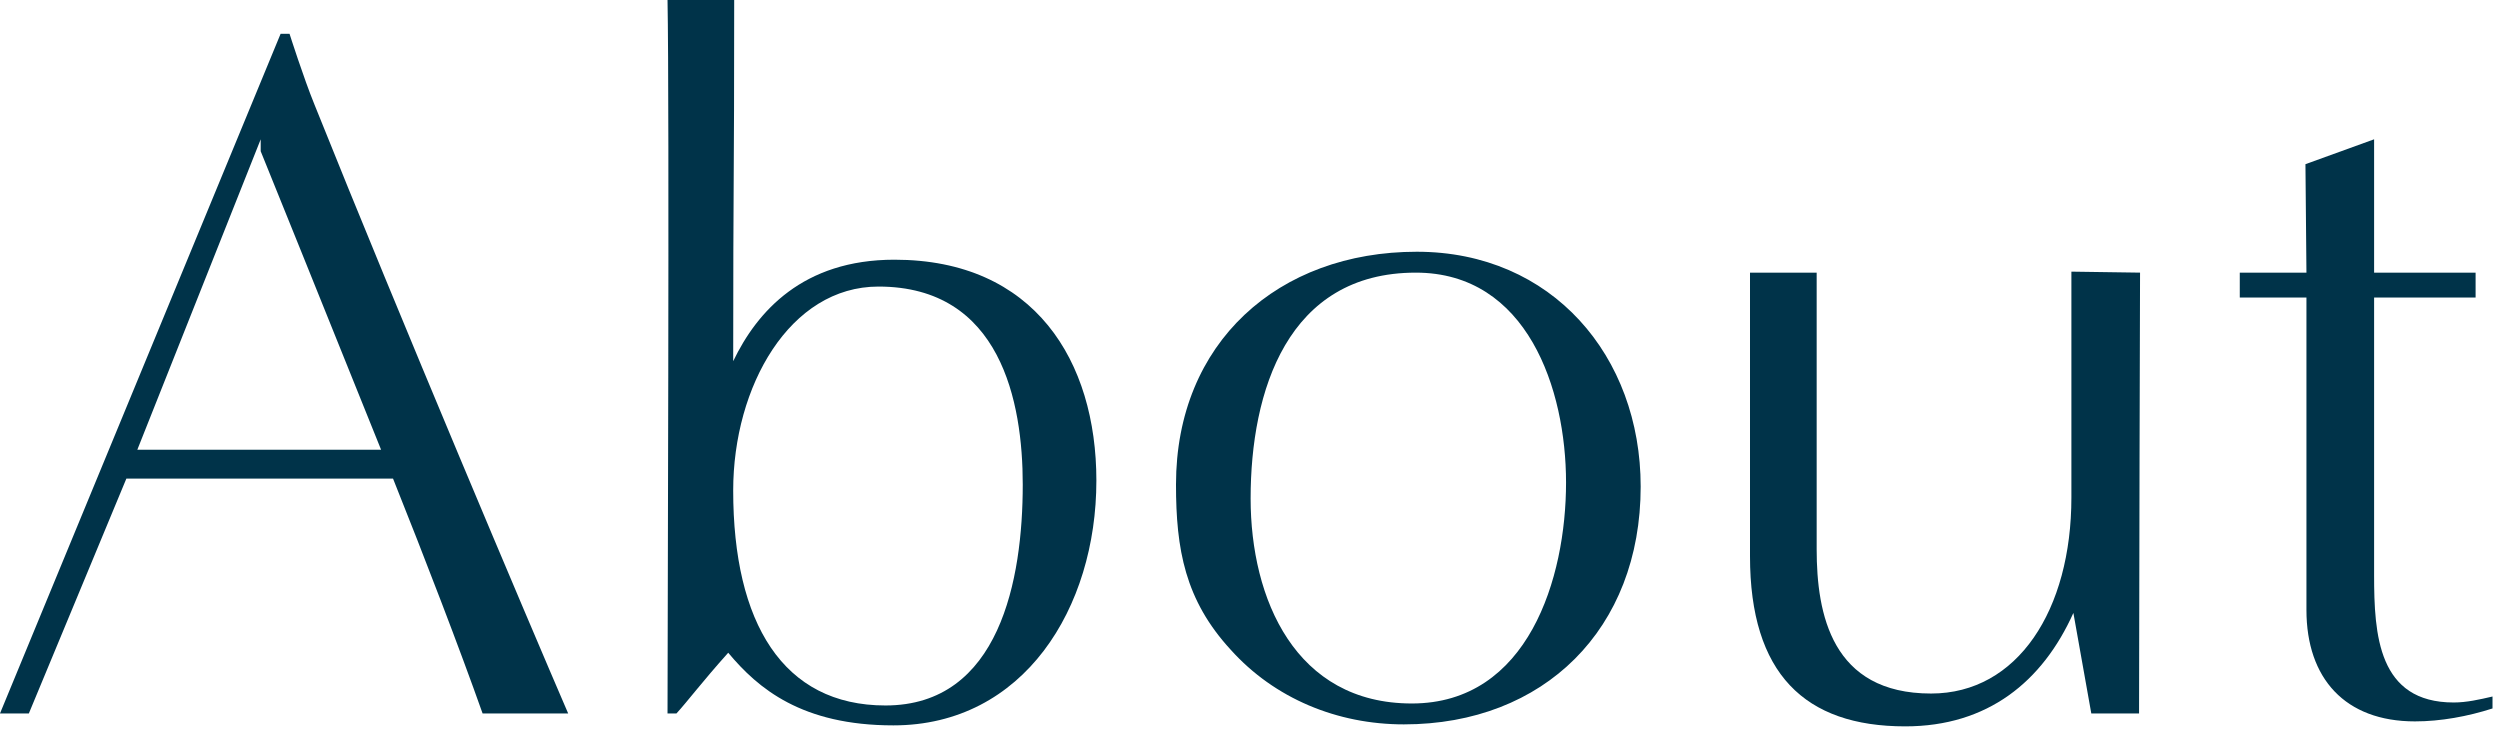
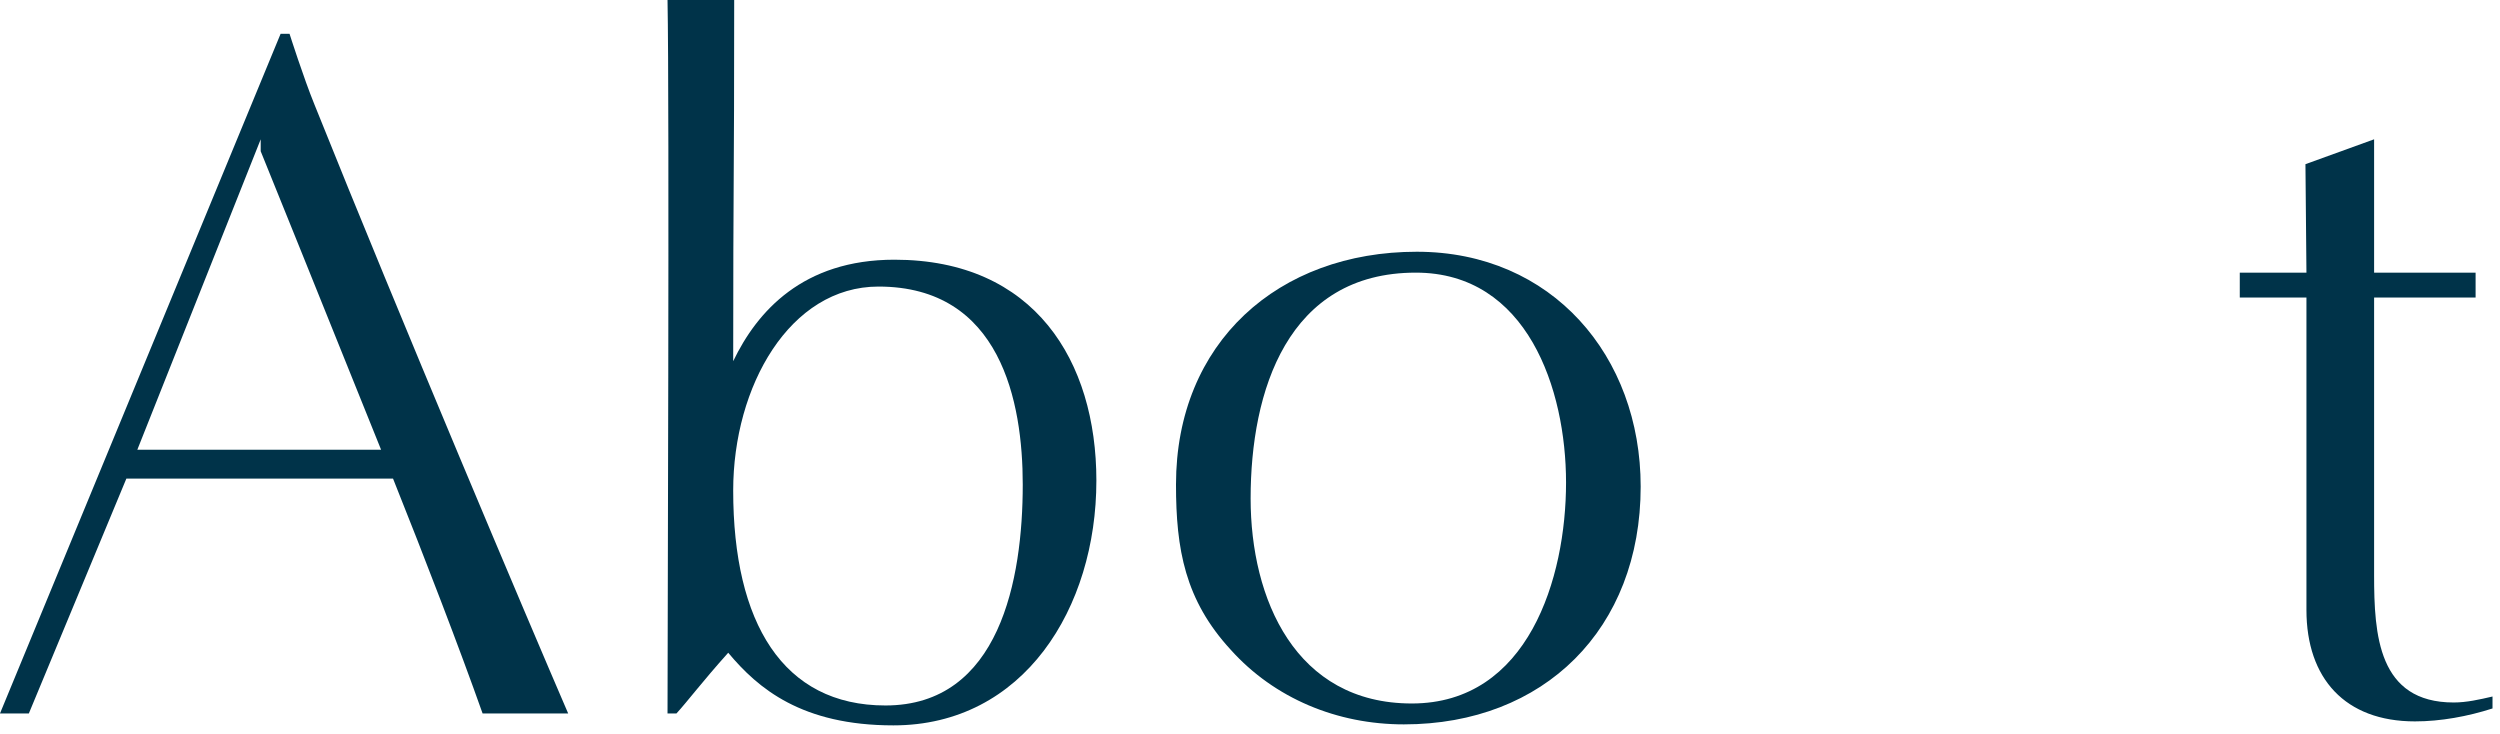
<svg xmlns="http://www.w3.org/2000/svg" width="201" height="59" viewBox="0 0 201 59" fill="none">
  <path d="M200.398 56V56.96C198.398 57.6 196.238 58 194.158 58C188.558 58 185.438 54.56 185.438 49.04V23.92H180.078V21.92H185.438L185.358 13.2L190.878 11.2V21.92H199.038V23.92H190.878C190.878 23.92 190.878 39.52 190.878 46.24C190.878 51.04 191.198 56.48 197.278 56.48C198.318 56.48 199.358 56.24 200.398 56Z" fill="#003349" />
-   <path d="M171.98 57.36H168.14L166.7 49.28C164.22 54.8 159.82 58.4 153.18 58.4C145.1 58.4 140.7 54.16 140.7 44.72V21.92H146.06C146.06 21.92 146.06 35.84 146.06 44.16C146.06 49.36 147.26 55.76 155.26 55.76C162.22 55.76 166.54 49.04 166.54 40V21.84L172.06 21.92C172.06 21.92 171.98 49.76 171.98 57.36Z" fill="#003349" />
  <path d="M112.87 58.24C107.51 58.24 102.47 56.16 98.95 52.24C95.27 48.24 94.55 44.16 94.55 38.96C94.55 27.52 102.79 20.24 113.91 20.24C124.79 20.24 131.91 28.64 131.91 39.12C131.91 50.56 124.15 58.24 112.87 58.24ZM113.51 56.56C122.87 56.56 125.91 46.48 125.91 38.8C125.91 31.28 122.79 21.92 113.83 21.92C103.51 21.92 100.55 31.44 100.55 40.08C100.55 48.16 104.15 56.56 113.51 56.56Z" fill="#003349" />
  <path d="M54.389 57.36H53.669C53.669 52.64 53.829 8.32 53.669 0H59.029C59.029 15.36 58.949 13.76 58.949 29.04C60.869 25.04 64.549 20.88 71.909 20.88C83.189 20.88 88.149 29.04 88.149 38.64C88.149 48.88 82.309 58.32 71.829 58.32C64.469 58.32 60.949 55.36 58.549 52.48C56.469 54.8 55.269 56.4 54.389 57.36ZM71.189 56.72C80.389 56.72 82.229 46.56 82.229 38.96C82.229 32.32 80.469 23.04 70.629 23.04C63.509 23.04 58.949 31.04 58.949 39.44C58.949 50.08 62.949 56.72 71.189 56.72Z" fill="#003349" />
  <path d="M45.68 57.36H38.8C36.96 52.16 34.16 44.88 31.6 38.48H10.16L2.32 57.36C0.24 57.36 0 57.36 0 57.36L22.56 2.72H23.28C23.28 2.72 24.4 6.24 25.28 8.4C32.24 25.76 42.4 49.76 45.68 57.36ZM11.04 36.16H30.64C26.4 25.6 20.96 12.16 20.96 12.16V11.2L11.04 36.16Z" fill="#003349" />
</svg>